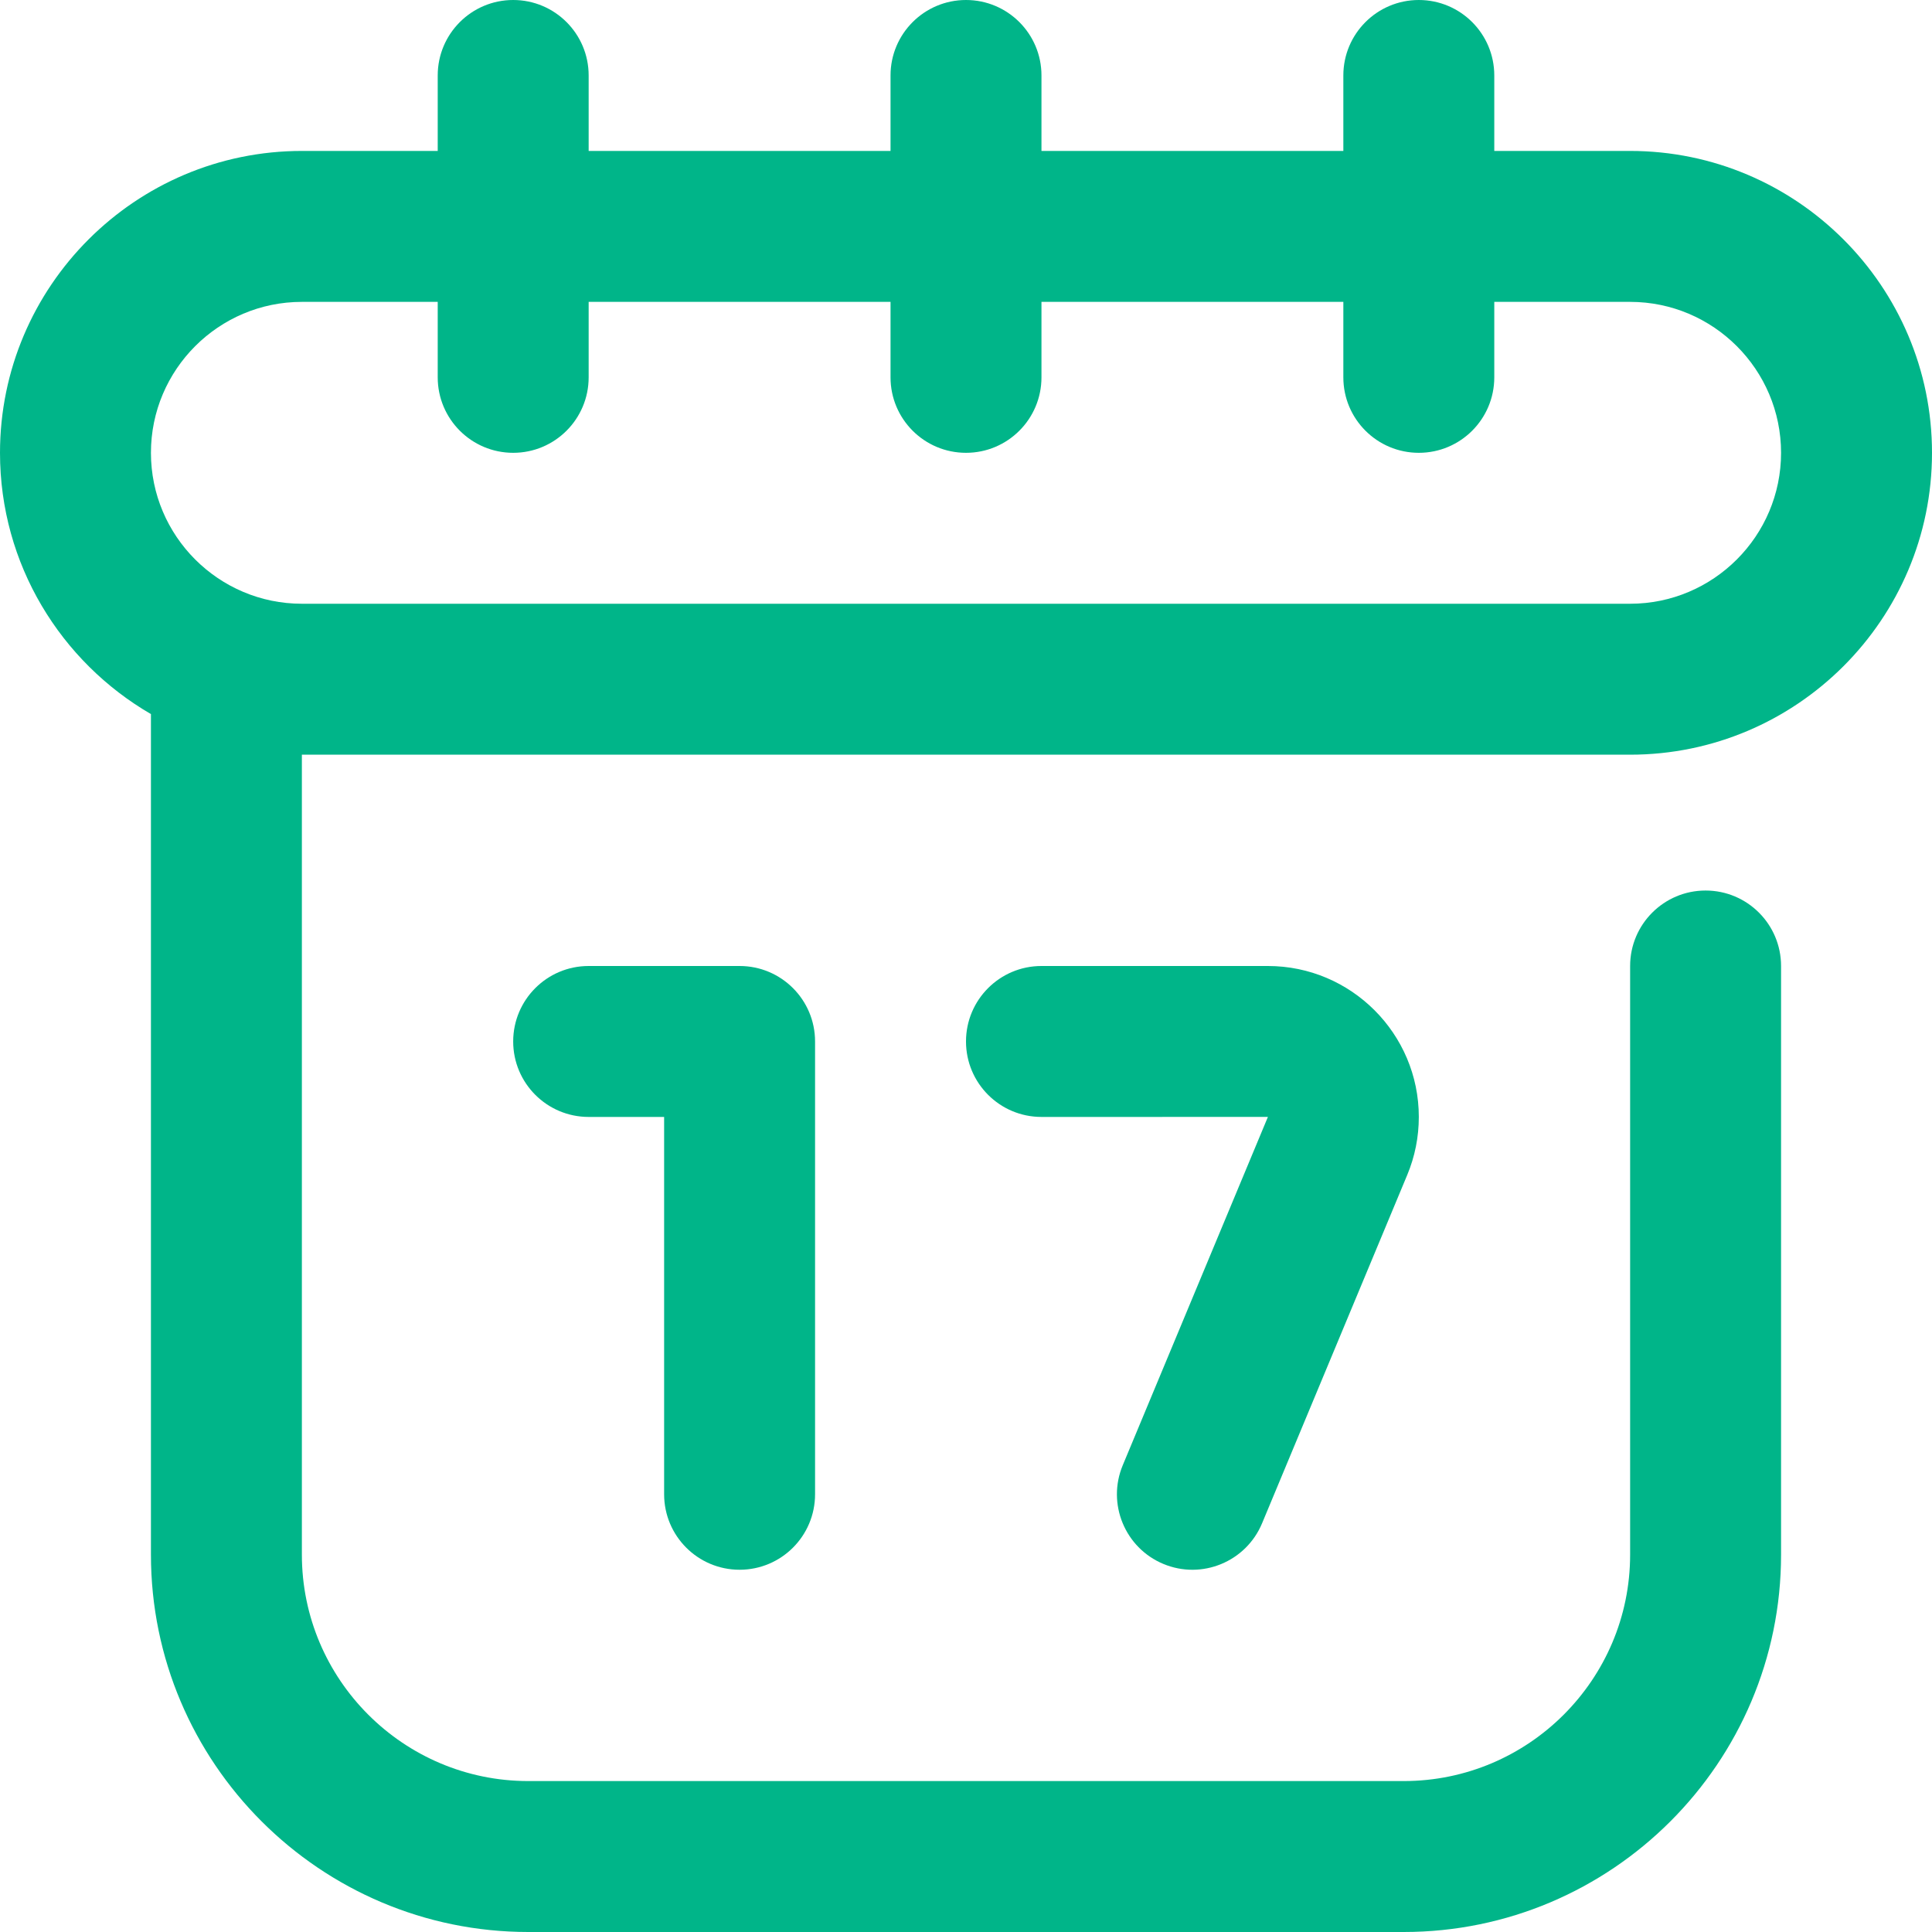
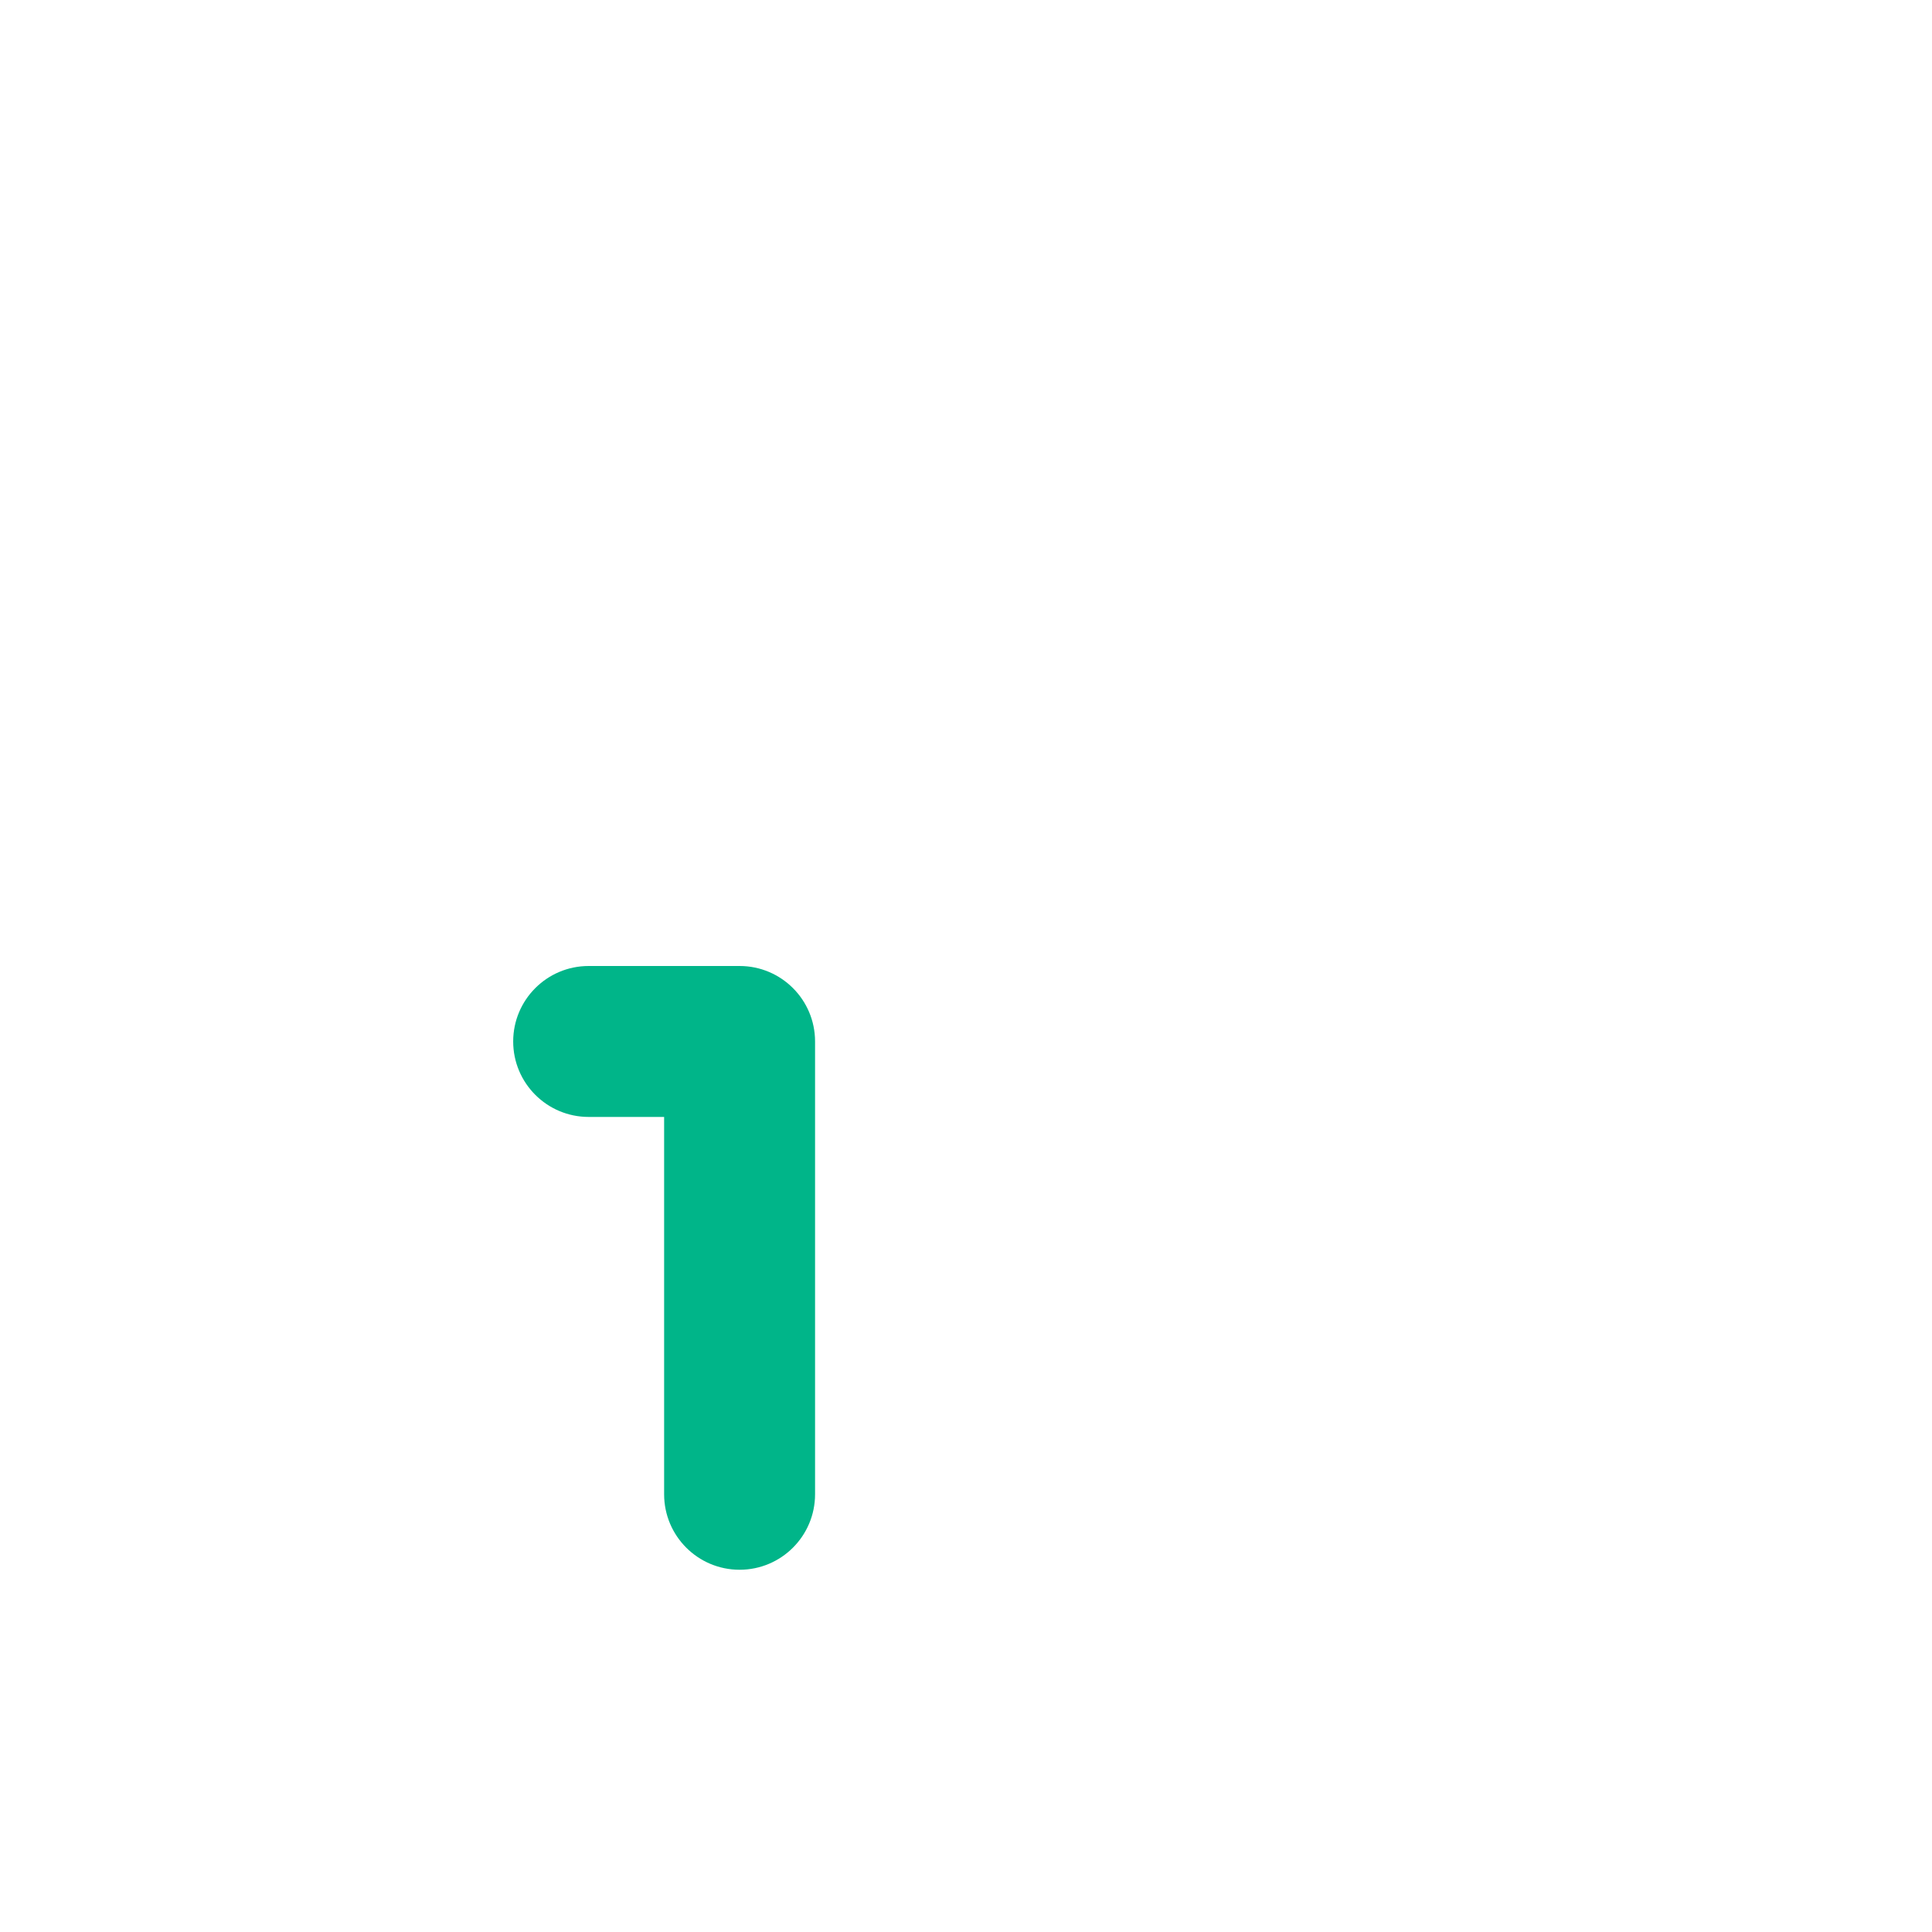
<svg xmlns="http://www.w3.org/2000/svg" width="512" height="512" x="0" y="0" viewBox="0 0 512 512" style="enable-background:new 0 0 512 512" xml:space="preserve" class="">
  <g>
    <g id="Calendar">
      <g>
        <path d="m196 416c-11.046 0-20-8.954-20-20v-100h-20c-11.046 0-20-8.954-20-20s8.954-20 20-20h40c11.046 0 20 8.954 20 20v120c0 11.046-8.954 20-20 20z" fill="#00b589" data-original="#000000" class="" />
      </g>
      <g>
-         <path d="m308.307 414.461c-10.195-4.249-15.017-15.958-10.768-26.154l38.469-92.312-60.008.005c-11.046 0-20-8.954-20-20s8.954-20 20-20h60c22.056 0 40 17.944 40 40 0 5.318-1.033 10.493-3.07 15.381l-38.469 92.312c-4.241 10.179-15.943 15.023-26.154 10.768z" fill="#00b589" data-original="#000000" class="" />
-       </g>
-       <path d="m432 40h-36v-20c0-11.046-8.954-20-20-20s-20 8.954-20 20v20h-80v-20c0-11.046-8.954-20-20-20s-20 8.954-20 20v20h-80v-20c0-11.046-8.954-20-20-20s-20 8.954-20 20v20h-36c-44.112 0-80 35.888-80 80.008 0 29.543 16.112 55.378 40 69.231v222.761c0 55.14 44.86 100 100 100h232c55.141 0 100-44.86 100-100v-156c0-11.046-8.954-20-20-20s-20 8.954-20 20v156c0 33.084-26.916 60-60 60h-232c-33.084 0-60-26.916-60-60v-212h352c44.112 0 80-35.883 80-79.99v-.01c0-44.112-35.888-80-80-80zm40 80.01c0 22.05-17.944 39.99-40 39.99h-352c-22.056 0-40-17.941-40-40 0-22.056 17.944-40 40-40h36v20c0 11.046 8.954 20 20 20s20-8.954 20-20v-20h80v20c0 11.046 8.954 20 20 20s20-8.954 20-20v-20h80v20c0 11.046 8.954 20 20 20s20-8.954 20-20v-20h36c22.056 0 40 17.944 40 40z" fill="#00b589" data-original="#000000" class="" />
+         </g>
    </g>
  </g>
</svg>